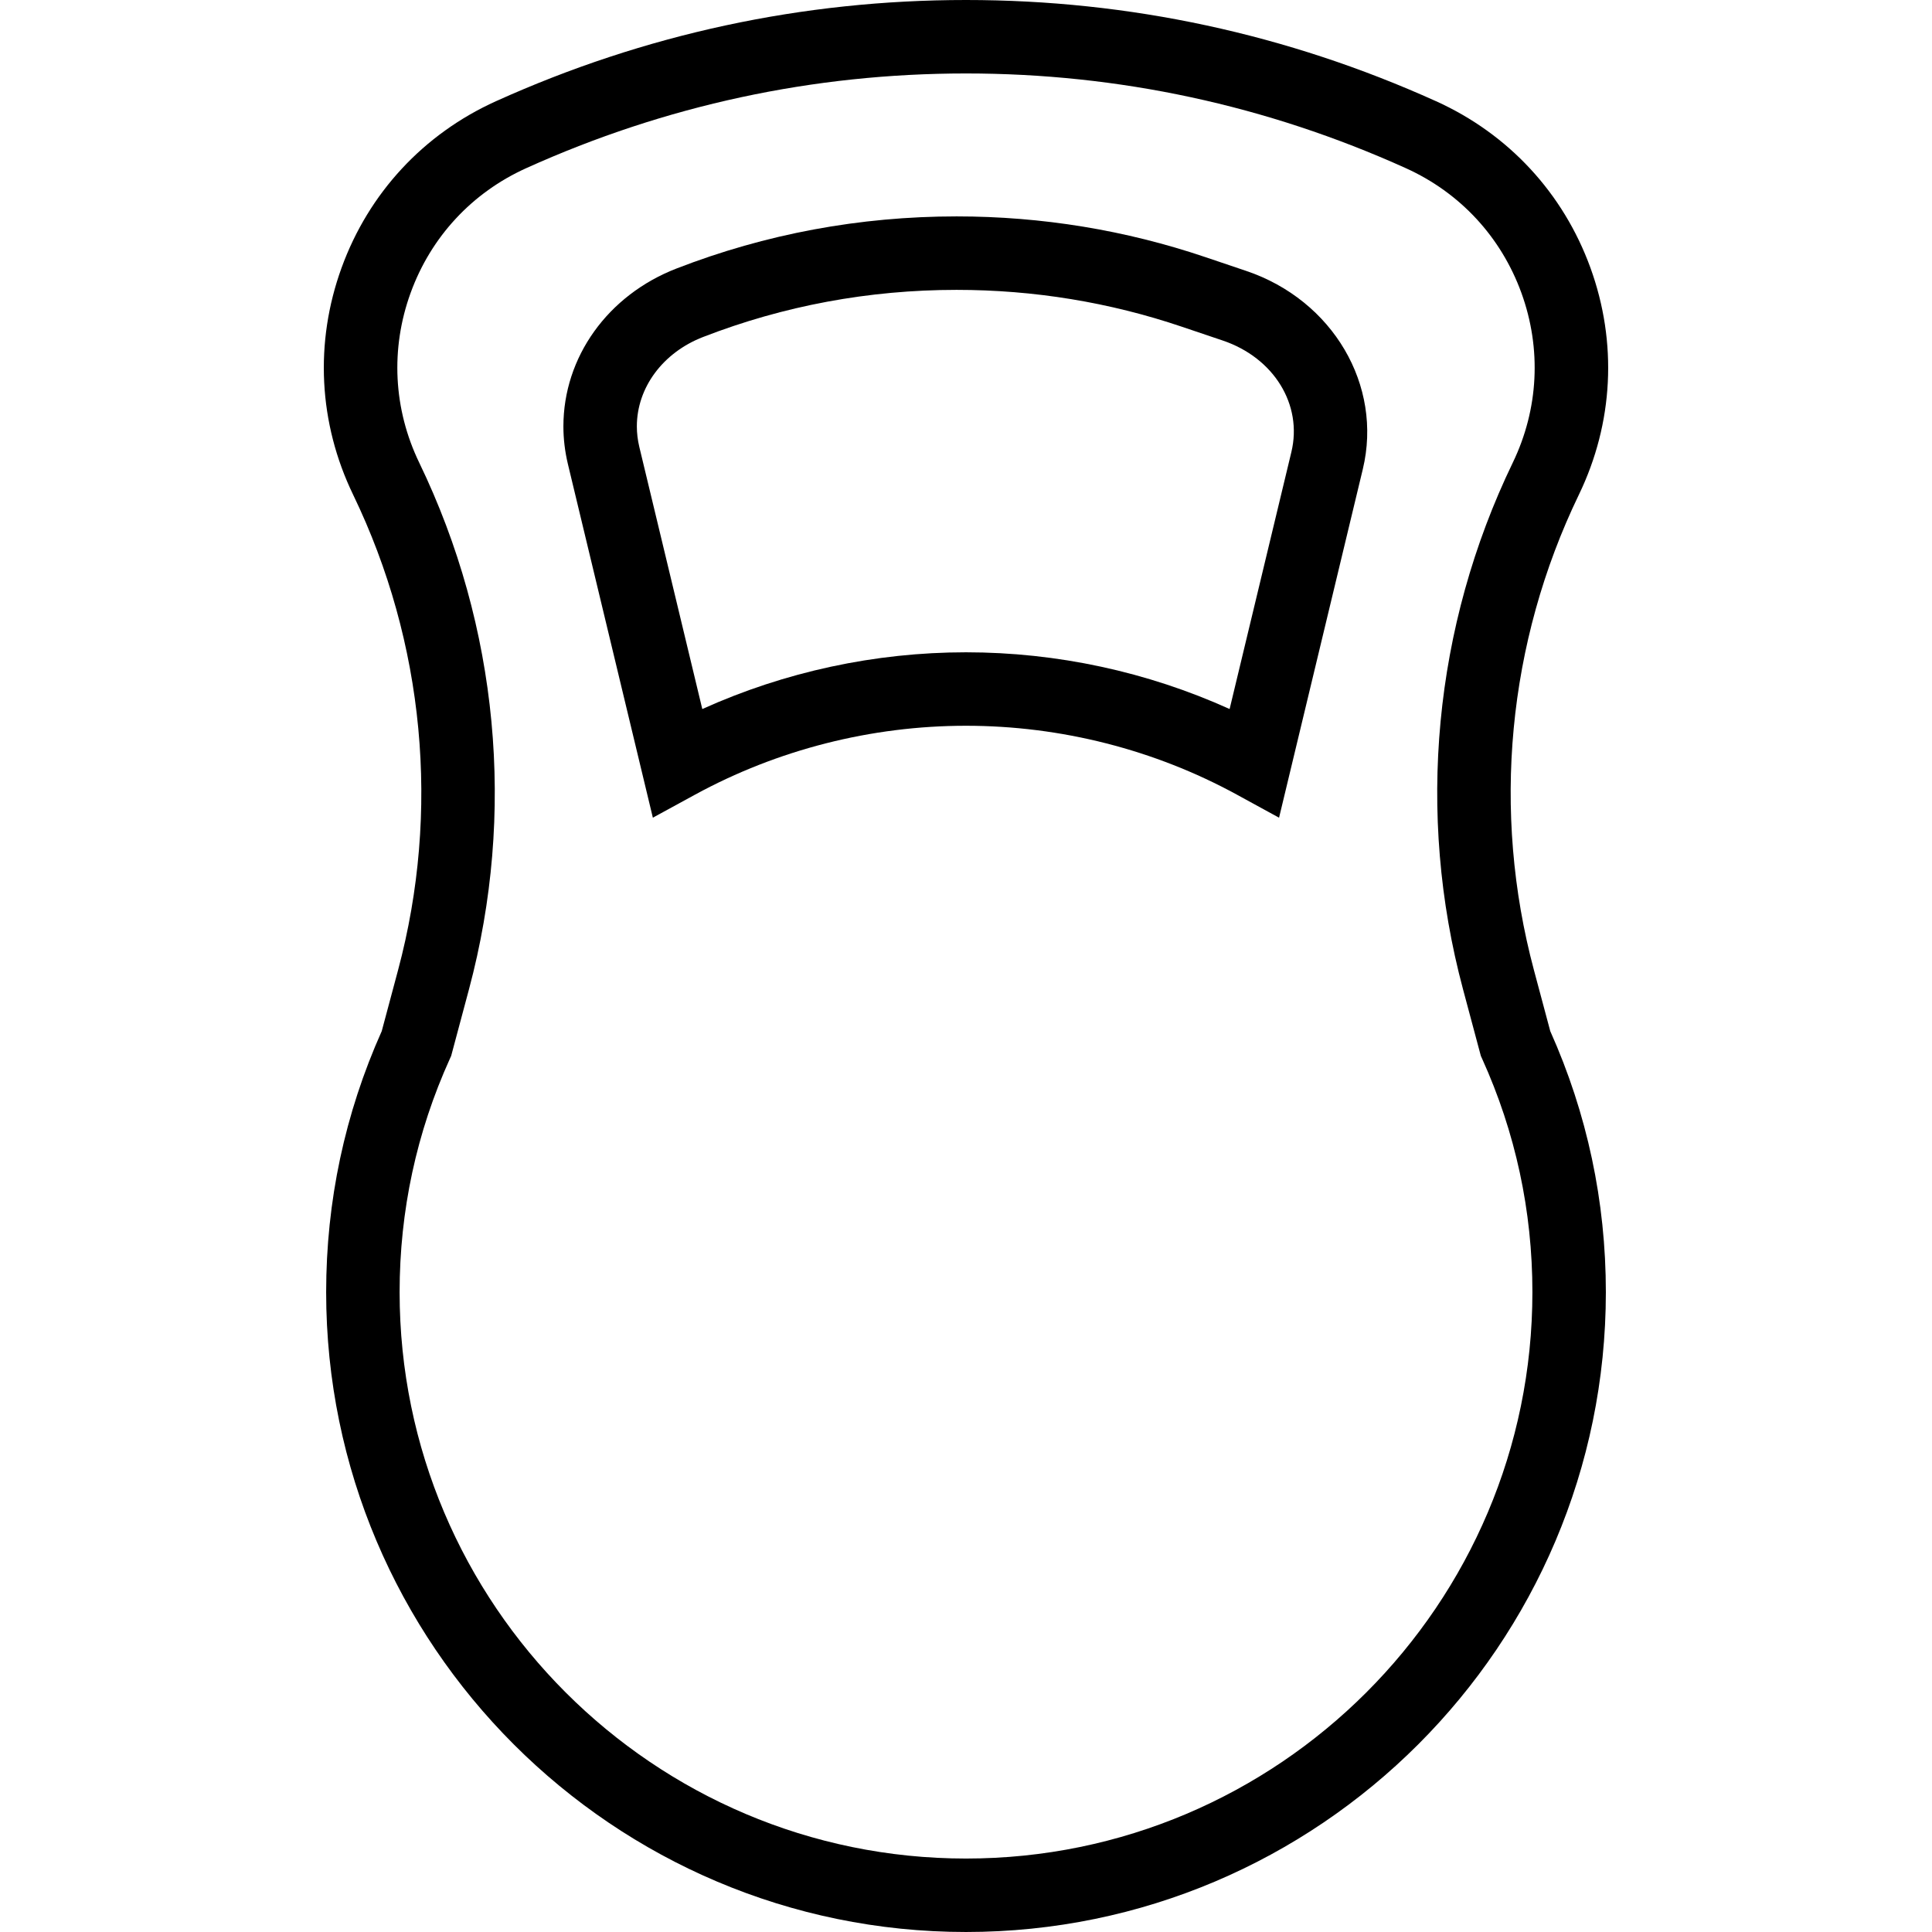
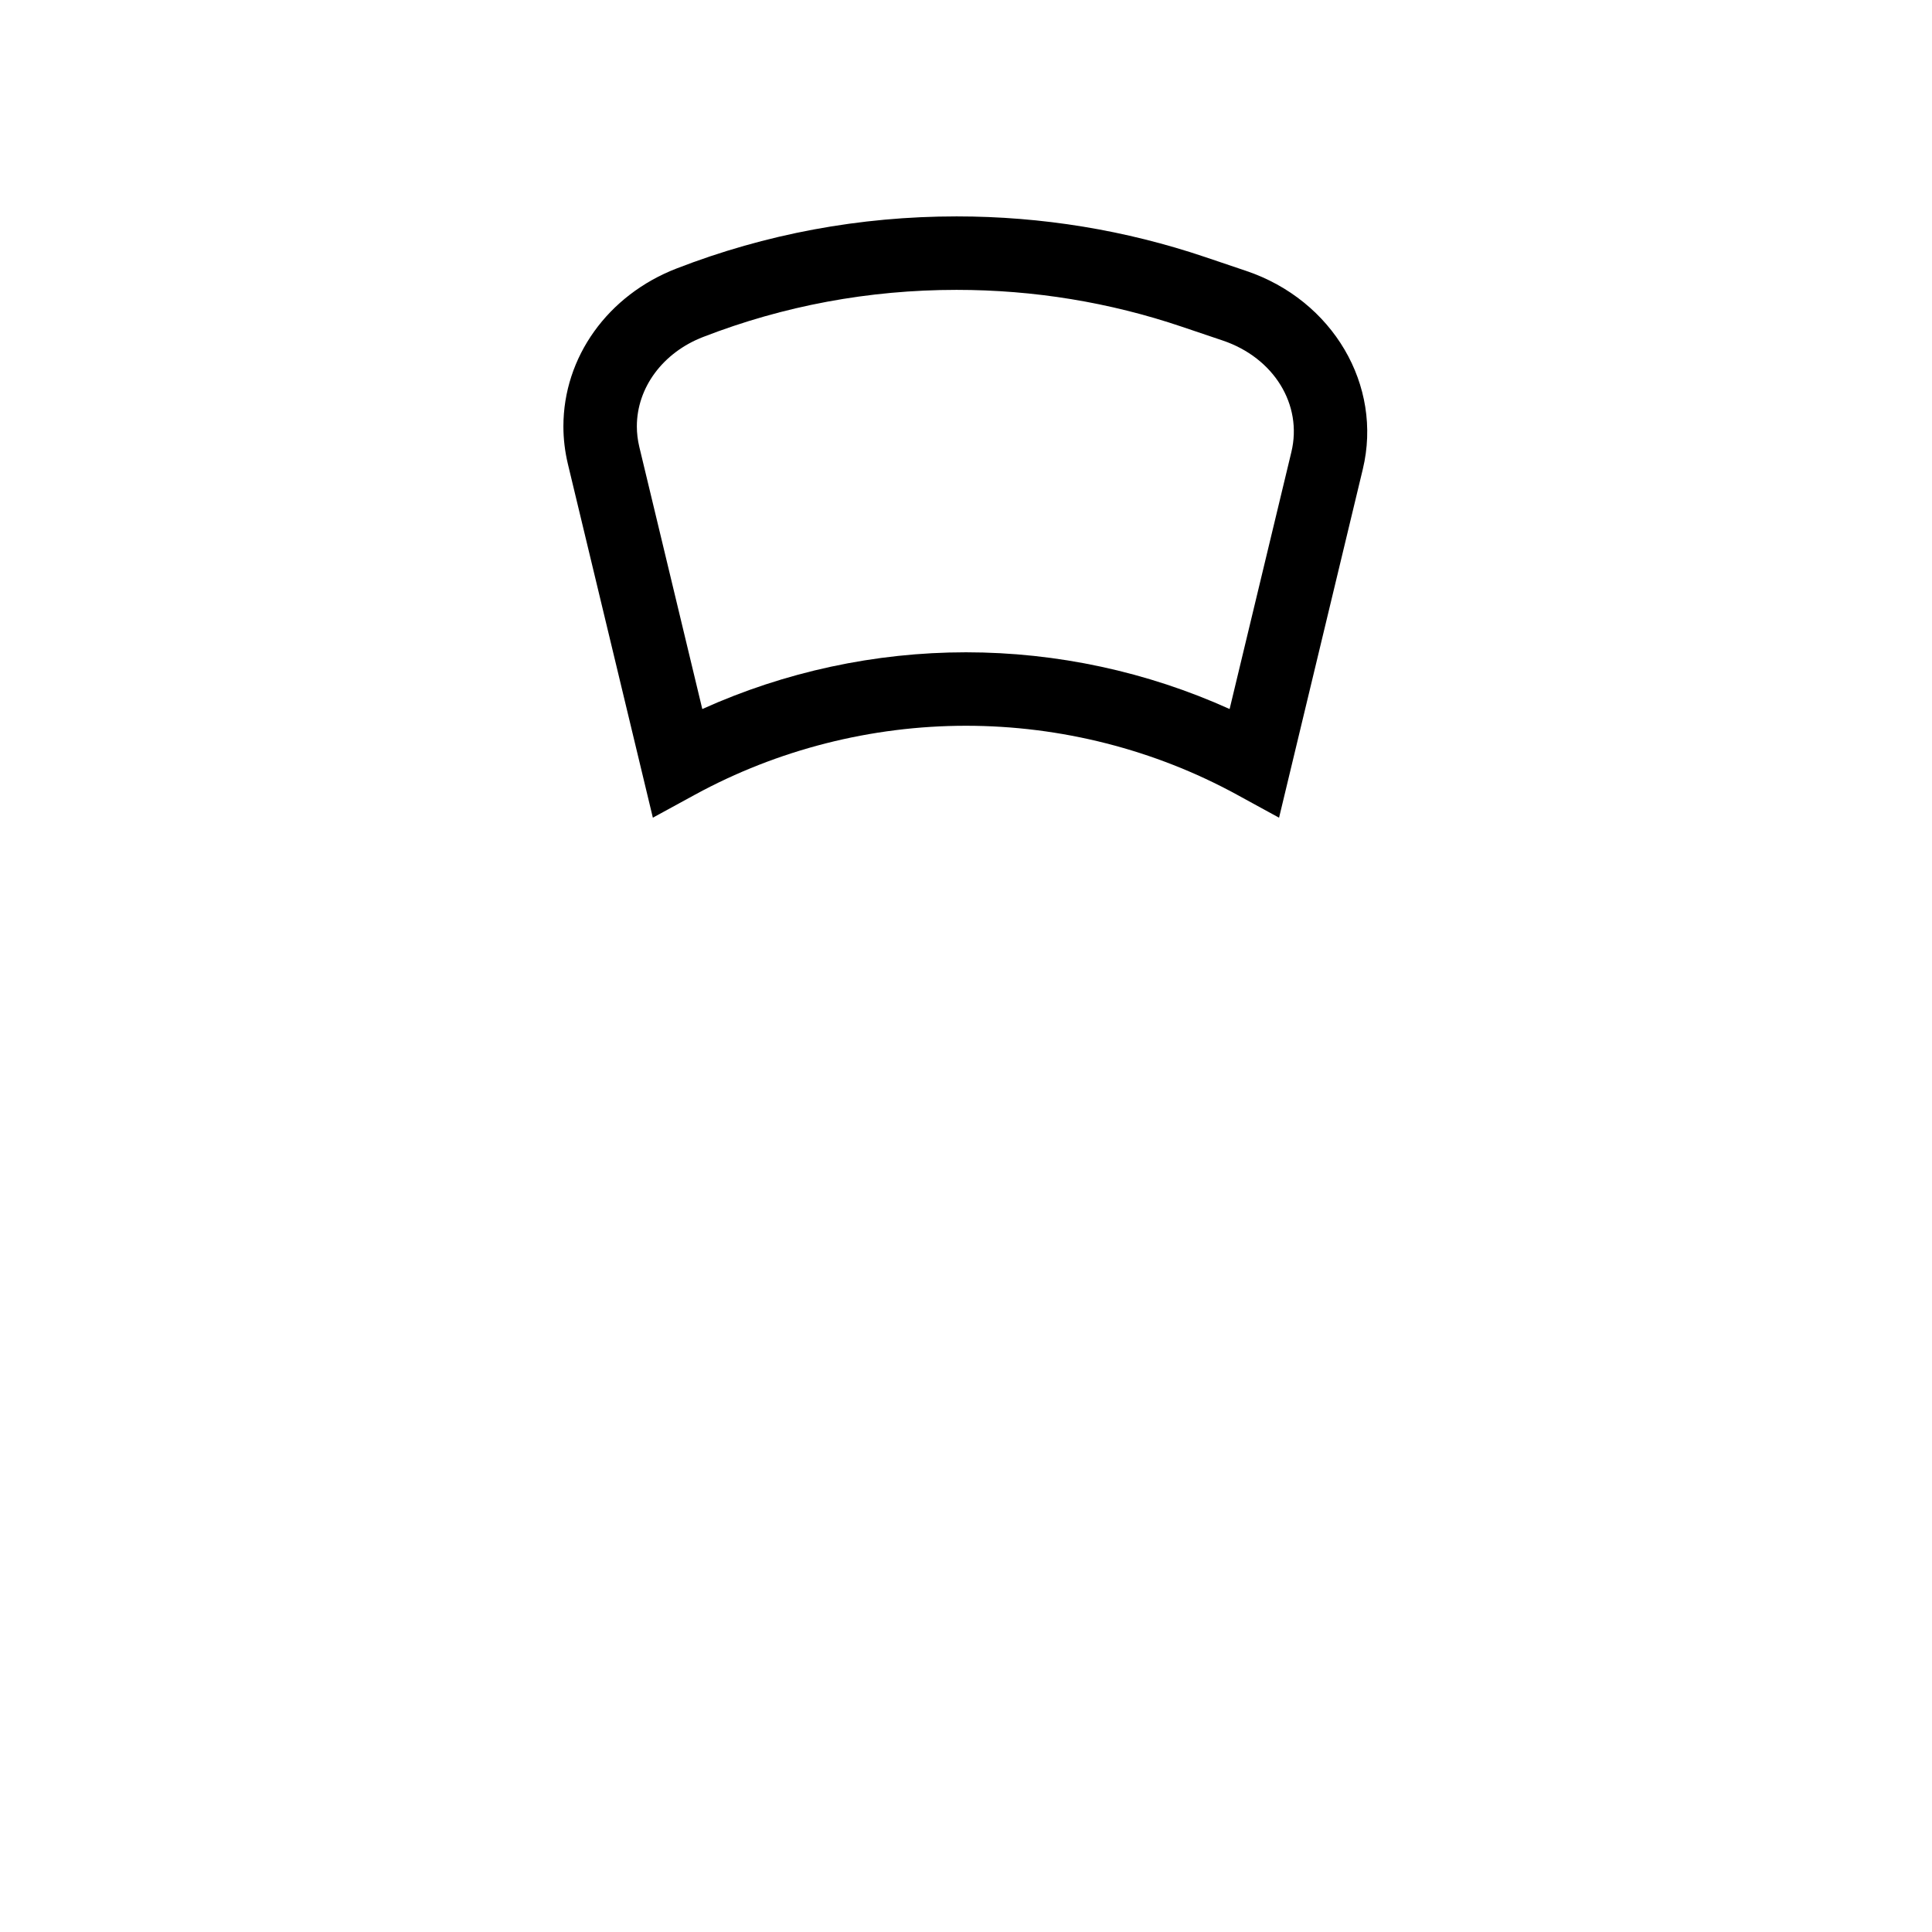
<svg xmlns="http://www.w3.org/2000/svg" fill="#000000" height="800px" width="800px" version="1.1" id="Capa_1" viewBox="0 0 341.903 341.903" xml:space="preserve">
  <g>
-     <path d="M271.461,171.689c-7.513-28.086-4.688-57.972,7.955-84.153c6.117-12.667,6.842-26.924,2.04-40.146   c-4.802-13.223-14.507-23.692-27.328-29.481C227.811,6.025,199.827,0,170.952,0c-28.875,0-56.86,6.025-83.177,17.909   c-12.82,5.789-22.526,16.259-27.328,29.481c-4.802,13.222-4.078,27.479,2.04,40.146c12.643,26.182,15.468,56.067,7.955,84.153   l-2.886,10.788c-6.528,14.586-9.837,30.125-9.837,46.196c0,62.435,50.794,113.229,113.229,113.229   c62.44,0,113.238-50.795,113.238-113.229c0-16.067-3.31-31.604-9.838-46.192L271.461,171.689z M170.948,328.903   c-55.267,0-100.229-44.963-100.229-100.229c0-14.389,2.995-28.293,8.901-41.324l0.221-0.487l3.16-11.813   c8.318-31.094,5.19-64.181-8.808-93.165c-4.58-9.483-5.122-20.157-1.527-30.056c3.595-9.898,10.861-17.737,20.459-22.071   C117.749,18.638,143.934,13,170.952,13c27.018,0,53.202,5.638,77.826,16.757c9.598,4.334,16.864,12.173,20.459,22.071   c3.595,9.898,3.053,20.572-1.527,30.056c-13.998,28.984-17.125,62.071-8.808,93.165l3.161,11.817l0.221,0.487   c5.907,13.033,8.902,26.936,8.902,41.32C271.186,283.94,226.219,328.903,170.948,328.903z" />
    <path d="M220.547,47.946l-7.224-2.439c-14.146-4.785-28.96-7.211-44.032-7.211c-17.122,0-33.8,3.103-49.566,9.22   c-12.163,4.706-20.022,15.676-20.022,27.945c0,2.199,0.265,4.428,0.79,6.639l15.041,62.602l7.451-4.065   c14.627-7.981,31.213-12.2,47.964-12.2c16.771,0,33.352,4.218,47.95,12.197l7.453,4.074l14.82-61.673   C244.74,68.206,235.873,53.121,220.547,47.946z M228.532,79.995l-10.929,45.479c-14.57-6.586-30.538-10.038-46.655-10.038   c-16.103,0-32.073,3.453-46.664,10.042l-11.148-46.398c-0.288-1.212-0.434-2.43-0.434-3.618c0-6.857,4.598-13.068,11.719-15.824   c14.266-5.534,29.362-8.341,44.869-8.341c13.652,0,27.066,2.195,39.87,6.526l7.228,2.44   C225.441,63.319,230.549,71.617,228.532,79.995z" />
  </g>
</svg>